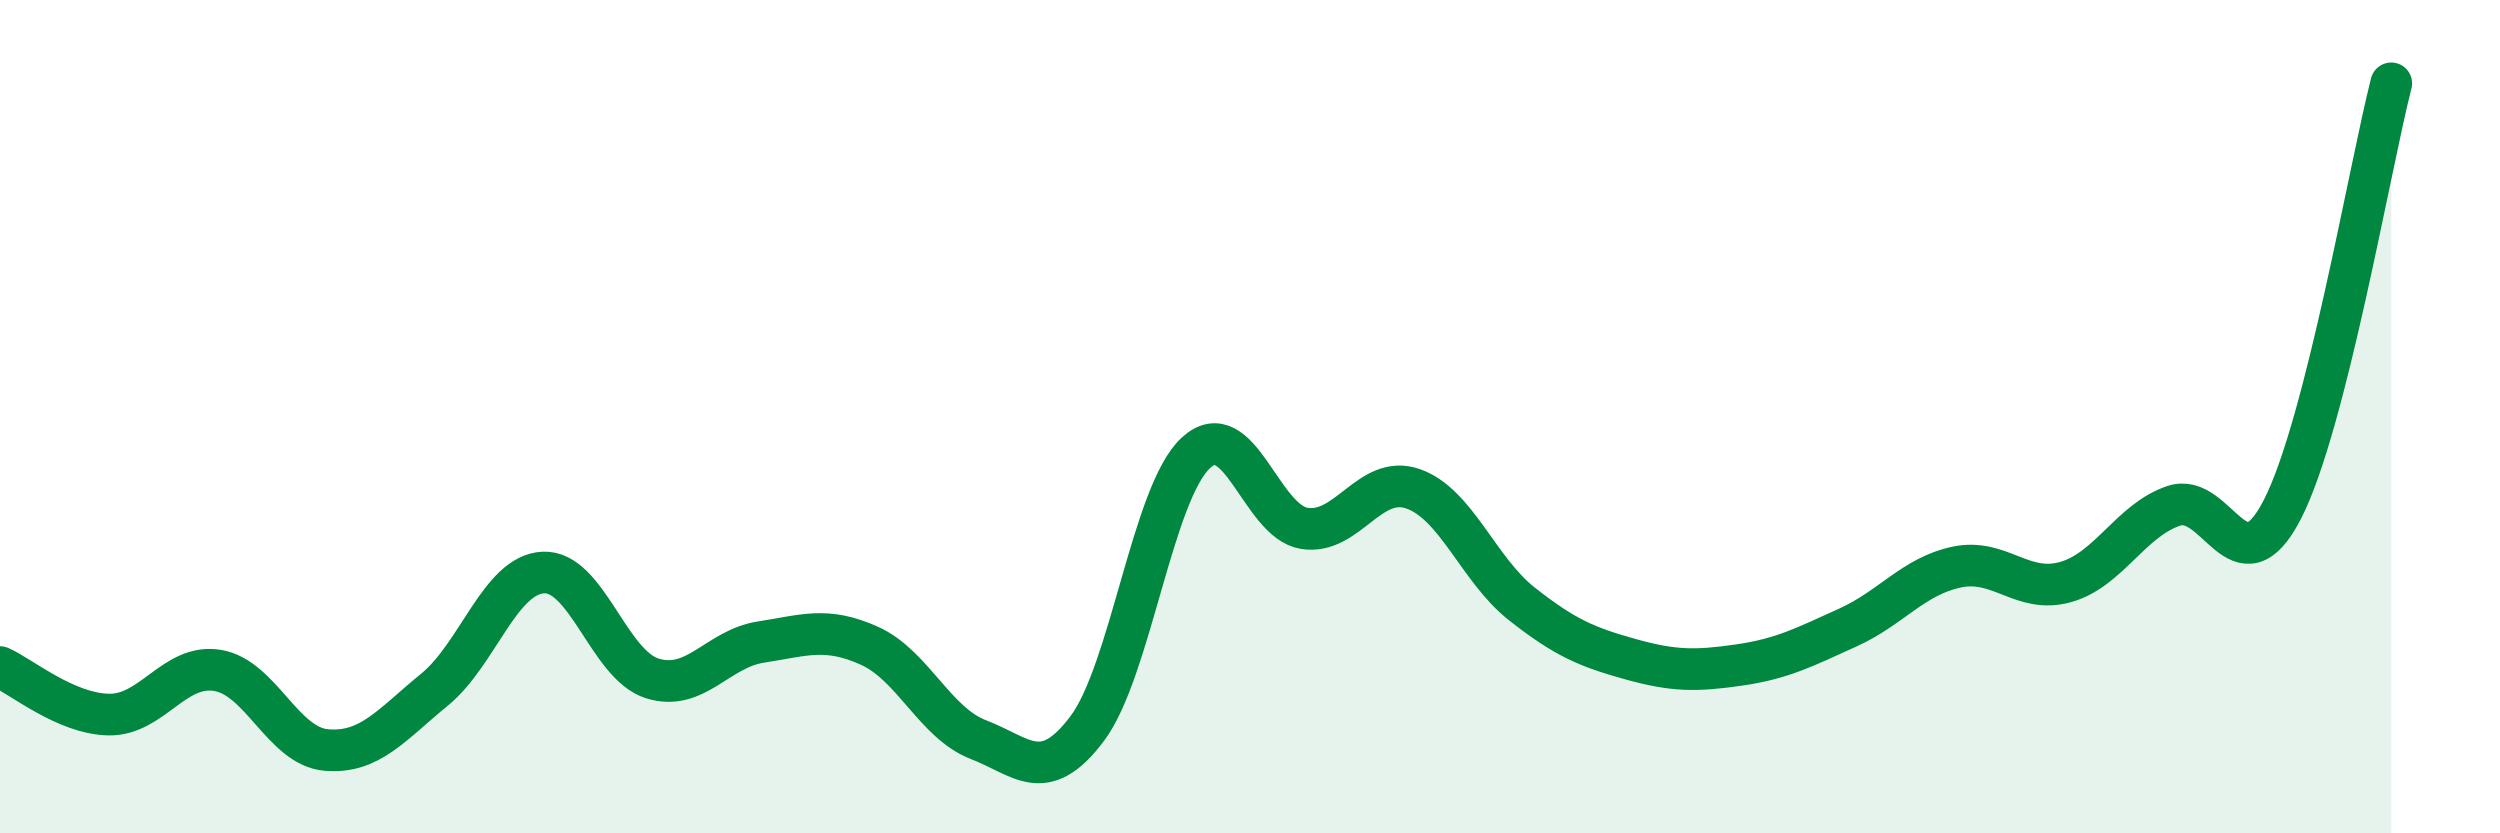
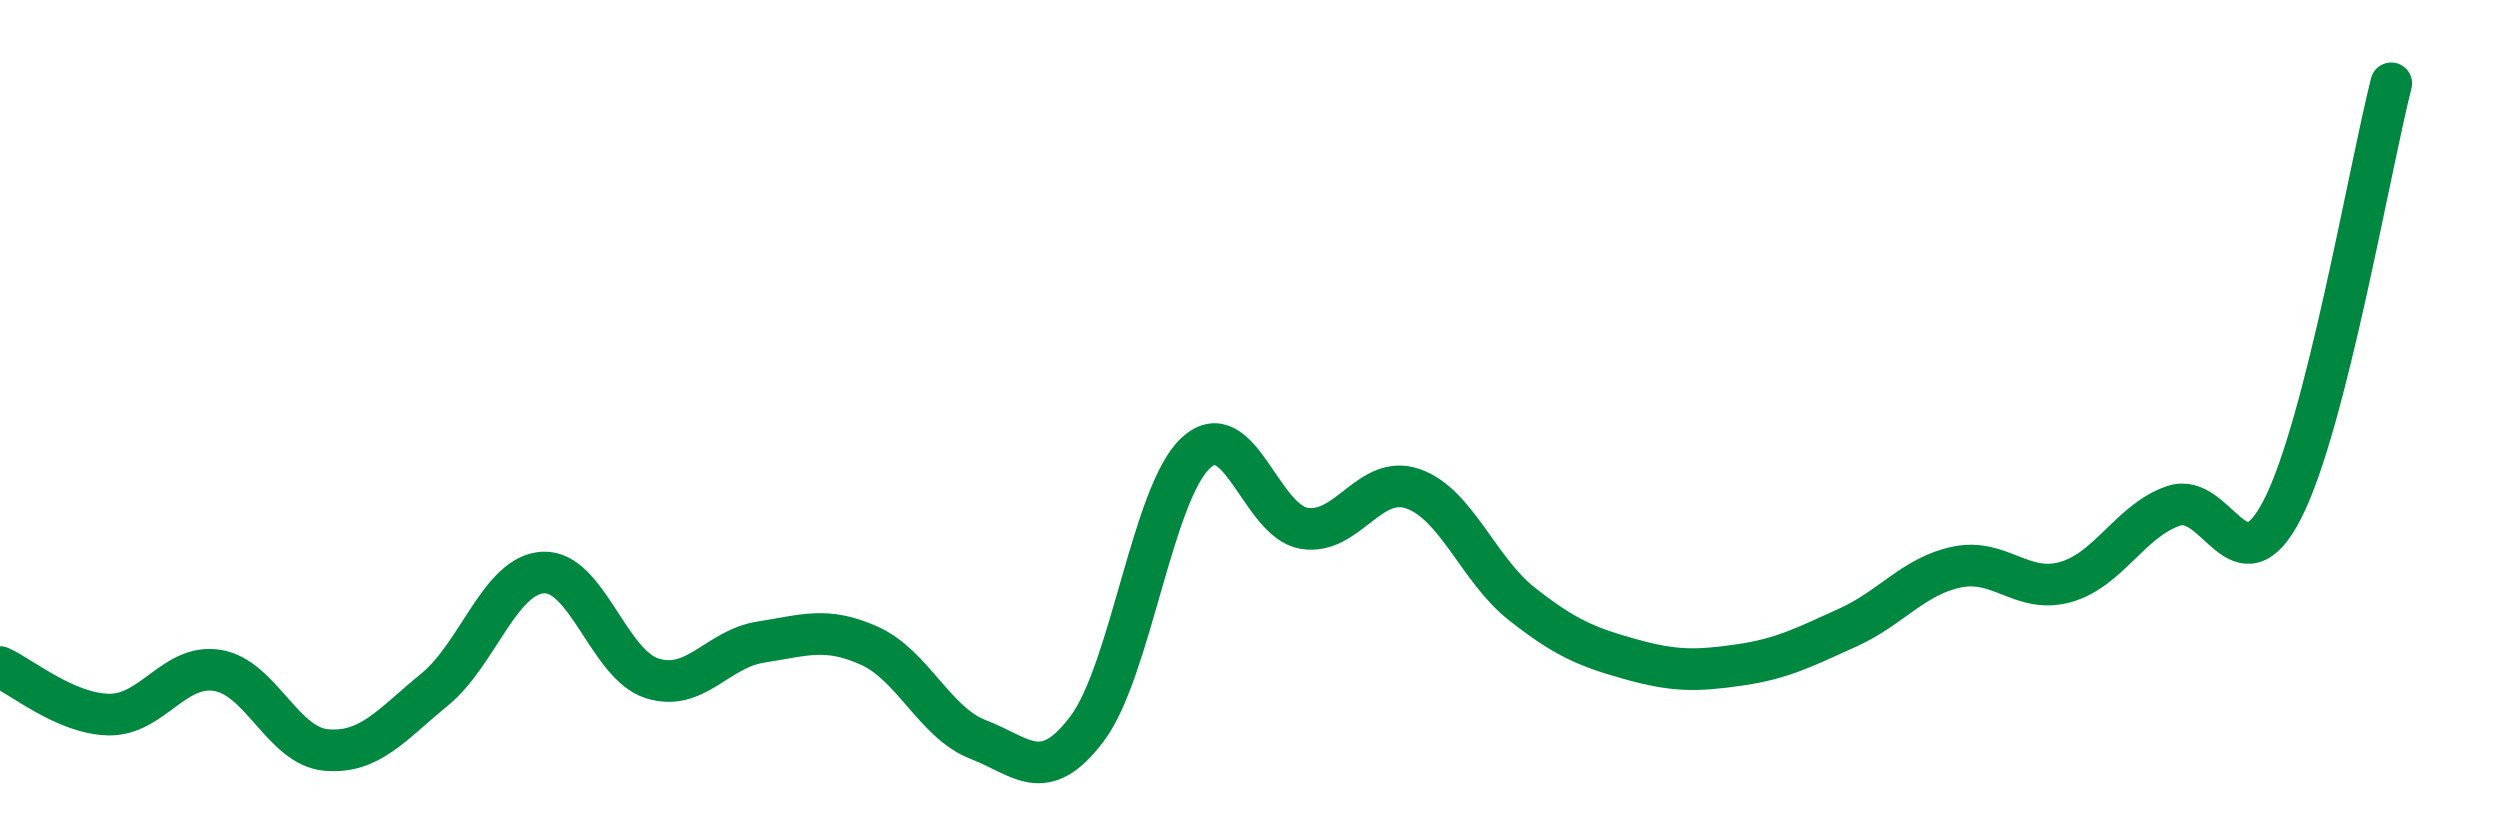
<svg xmlns="http://www.w3.org/2000/svg" width="60" height="20" viewBox="0 0 60 20">
-   <path d="M 0,16.01 C 0.52,16.24 1.57,17.13 2.61,17.15 C 3.65,17.17 4.18,15.92 5.22,16.09 C 6.26,16.26 6.79,17.91 7.83,18 C 8.87,18.09 9.39,17.4 10.43,16.55 C 11.47,15.7 12,13.79 13.04,13.74 C 14.08,13.69 14.61,15.95 15.65,16.28 C 16.69,16.61 17.22,15.57 18.26,15.41 C 19.3,15.25 19.83,15.03 20.87,15.5 C 21.91,15.97 22.44,17.35 23.48,17.75 C 24.52,18.15 25.05,18.87 26.09,17.49 C 27.13,16.11 27.66,11.83 28.7,10.87 C 29.74,9.91 30.26,12.51 31.3,12.68 C 32.34,12.85 32.87,11.37 33.91,11.73 C 34.95,12.09 35.48,13.67 36.52,14.49 C 37.56,15.31 38.09,15.53 39.13,15.82 C 40.17,16.11 40.7,16.11 41.74,15.96 C 42.78,15.81 43.31,15.53 44.35,15.06 C 45.39,14.59 45.92,13.83 46.96,13.61 C 48,13.39 48.53,14.26 49.57,13.97 C 50.61,13.68 51.13,12.49 52.17,12.14 C 53.21,11.79 53.74,14.25 54.78,12.22 C 55.82,10.19 56.87,4.04 57.39,2L57.39 20L0 20Z" fill="#008740" opacity="0.1" stroke-linecap="round" stroke-linejoin="round" />
  <path d="M 0,16.01 C 0.52,16.24 1.57,17.13 2.61,17.15 C 3.65,17.17 4.18,15.92 5.22,16.09 C 6.26,16.26 6.79,17.91 7.83,18 C 8.87,18.09 9.39,17.4 10.43,16.55 C 11.47,15.7 12,13.79 13.04,13.74 C 14.08,13.69 14.61,15.95 15.65,16.28 C 16.69,16.61 17.22,15.57 18.26,15.41 C 19.3,15.25 19.83,15.03 20.87,15.5 C 21.91,15.97 22.44,17.35 23.48,17.75 C 24.52,18.15 25.05,18.87 26.09,17.49 C 27.13,16.11 27.66,11.83 28.7,10.87 C 29.74,9.91 30.26,12.51 31.3,12.68 C 32.34,12.85 32.87,11.37 33.91,11.73 C 34.95,12.09 35.48,13.67 36.52,14.49 C 37.56,15.31 38.09,15.53 39.13,15.82 C 40.17,16.11 40.7,16.11 41.74,15.96 C 42.78,15.81 43.31,15.53 44.35,15.06 C 45.39,14.59 45.92,13.83 46.96,13.61 C 48,13.39 48.53,14.26 49.57,13.97 C 50.61,13.68 51.13,12.49 52.17,12.14 C 53.21,11.79 53.74,14.25 54.78,12.22 C 55.82,10.19 56.87,4.04 57.39,2" stroke="#008740" stroke-width="1" fill="none" stroke-linecap="round" stroke-linejoin="round" />
</svg>